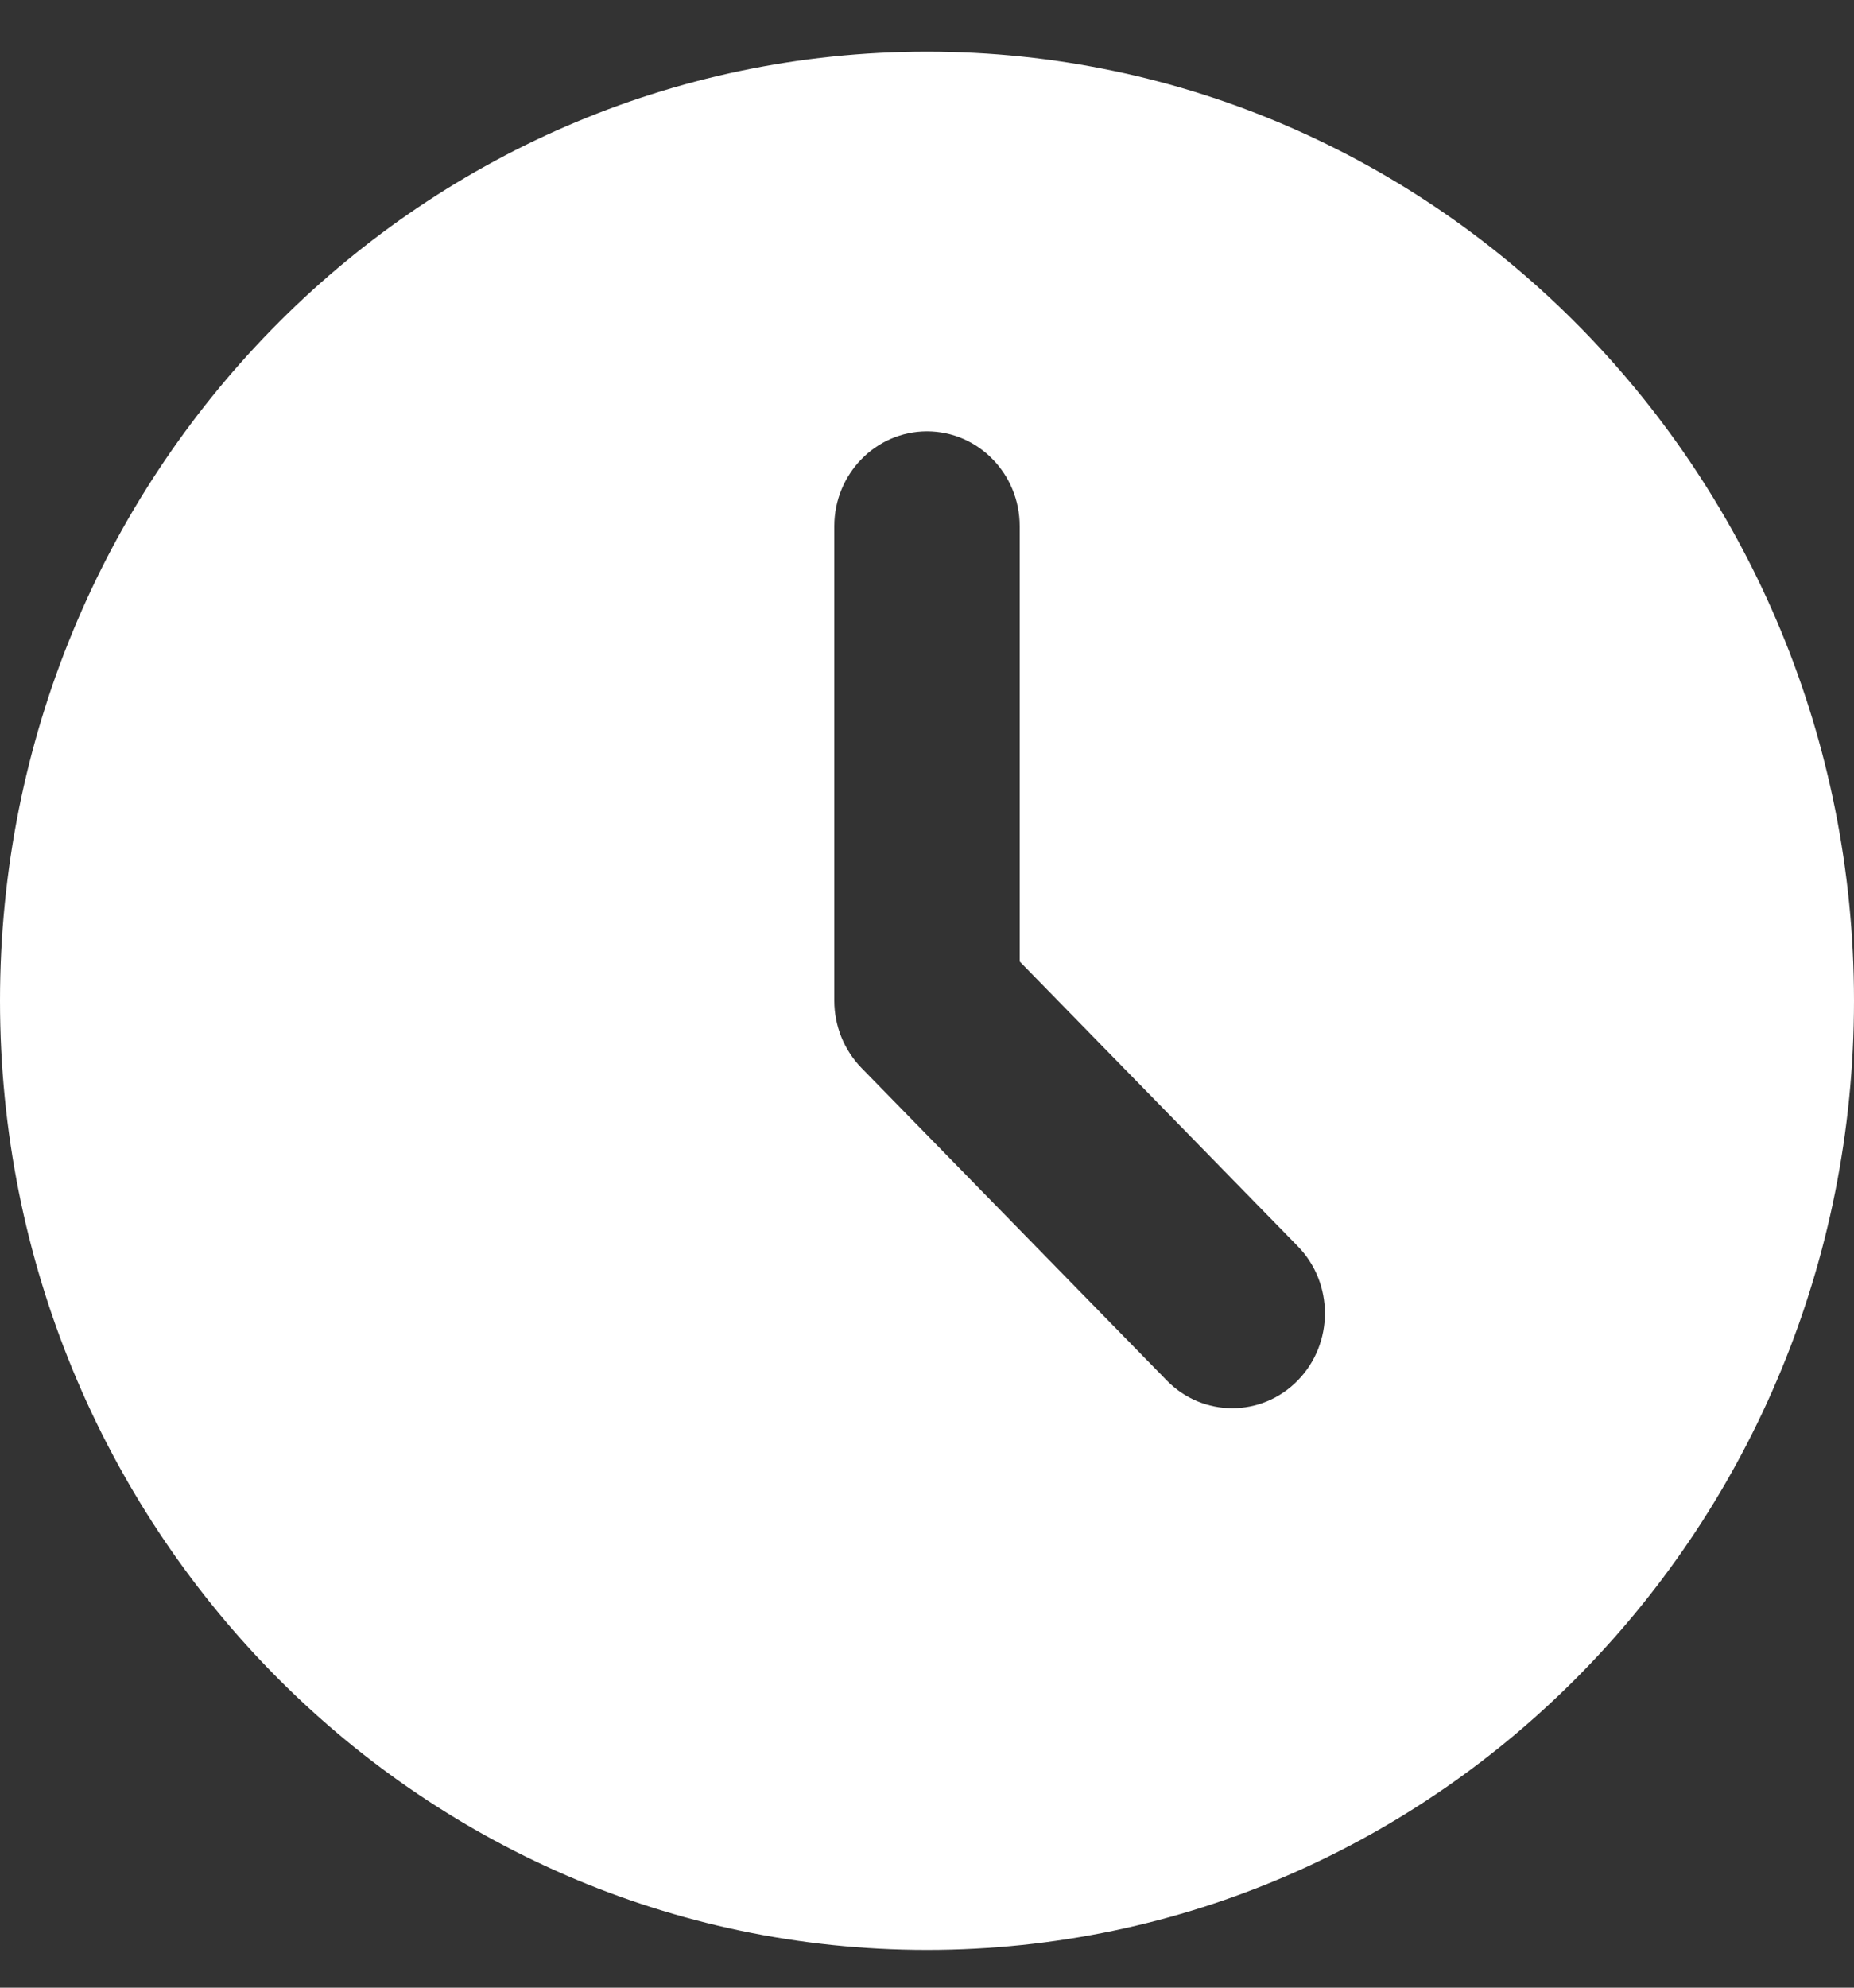
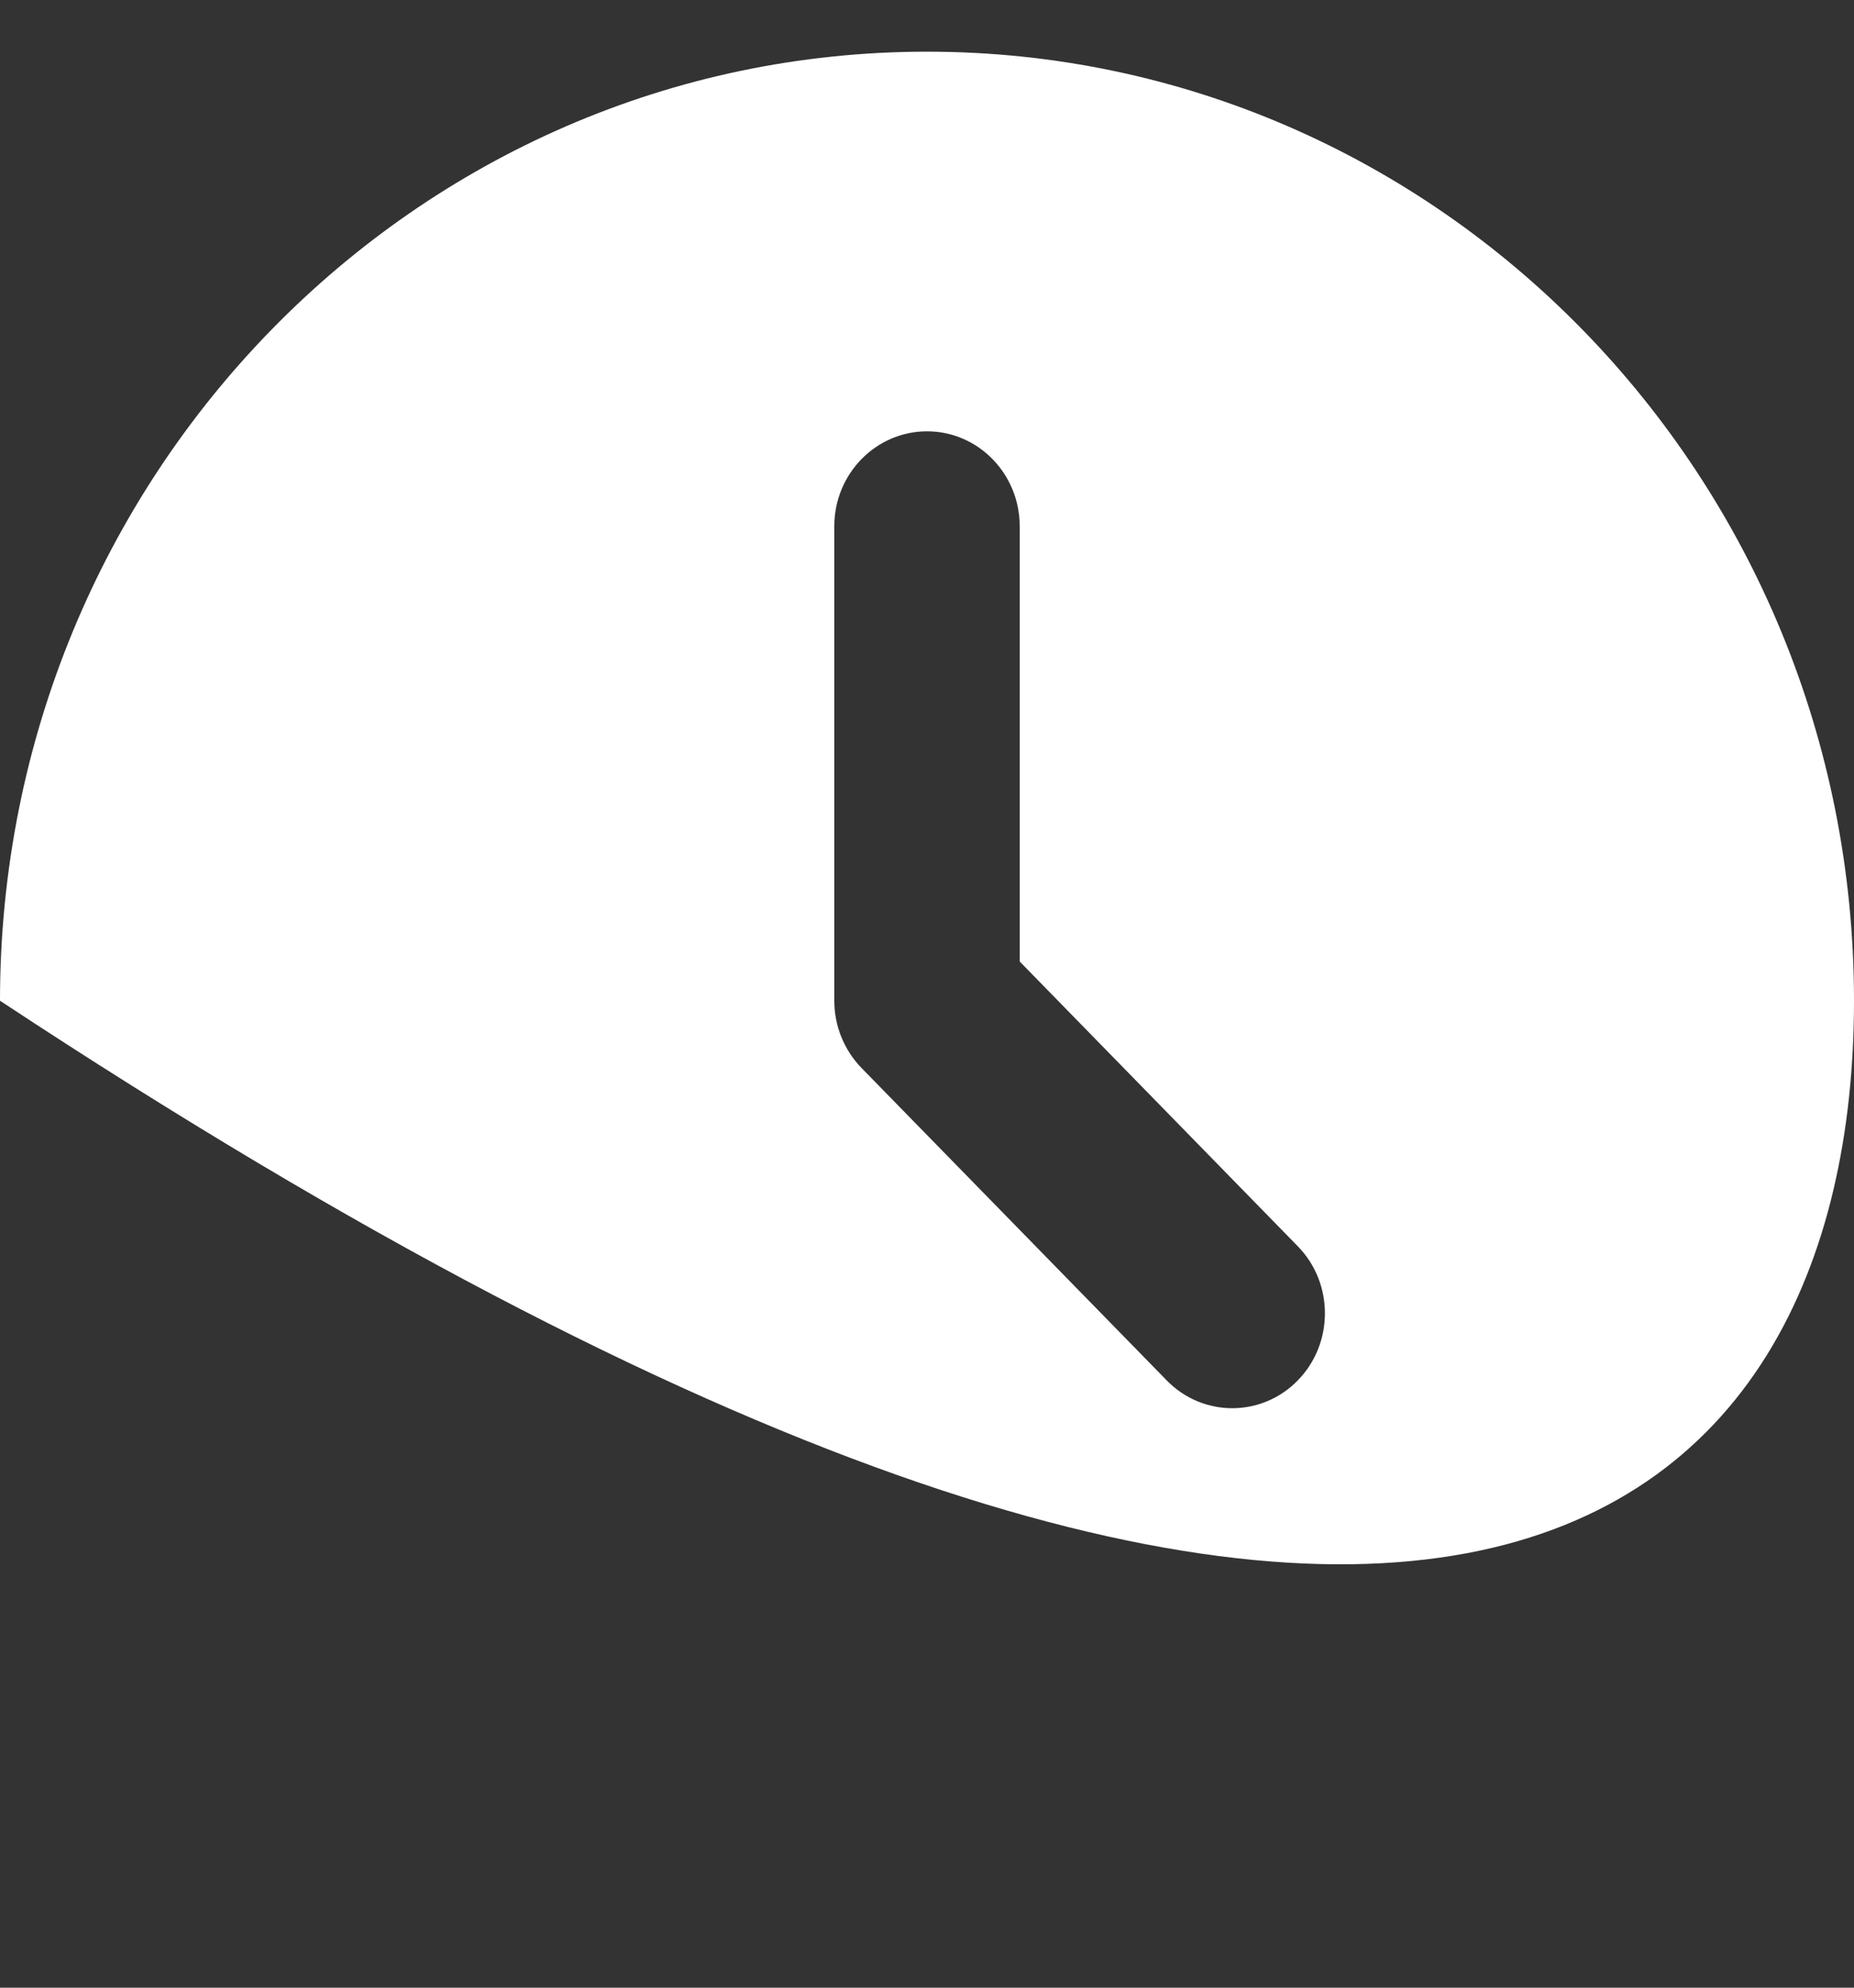
<svg xmlns="http://www.w3.org/2000/svg" width="14" height="15" viewBox="0 0 14 15" fill="none">
  <rect x="0" y="0" width="14" height="15" fill="#333333" stroke="none" />
-   <path d="M7 0.39C3.134 0.39 0 3.597 0 7.552C0 11.508 3.134 14.715 7 14.715C10.866 14.715 14 11.508 14 7.552C14 3.597 10.866 0.39 7 0.39ZM8.81 10.417L6.505 8.059C6.374 7.924 6.3 7.742 6.3 7.552V3.971C6.3 3.576 6.614 3.255 7 3.255C7.387 3.255 7.7 3.576 7.7 3.971V7.256L9.8 9.405C10.073 9.684 10.073 10.138 9.8 10.417C9.527 10.697 9.083 10.697 8.81 10.417Z" fill="white" />
+   <path d="M7 0.39C3.134 0.39 0 3.597 0 7.552C10.866 14.715 14 11.508 14 7.552C14 3.597 10.866 0.39 7 0.39ZM8.81 10.417L6.505 8.059C6.374 7.924 6.3 7.742 6.3 7.552V3.971C6.3 3.576 6.614 3.255 7 3.255C7.387 3.255 7.7 3.576 7.7 3.971V7.256L9.8 9.405C10.073 9.684 10.073 10.138 9.8 10.417C9.527 10.697 9.083 10.697 8.81 10.417Z" fill="white" />
</svg>